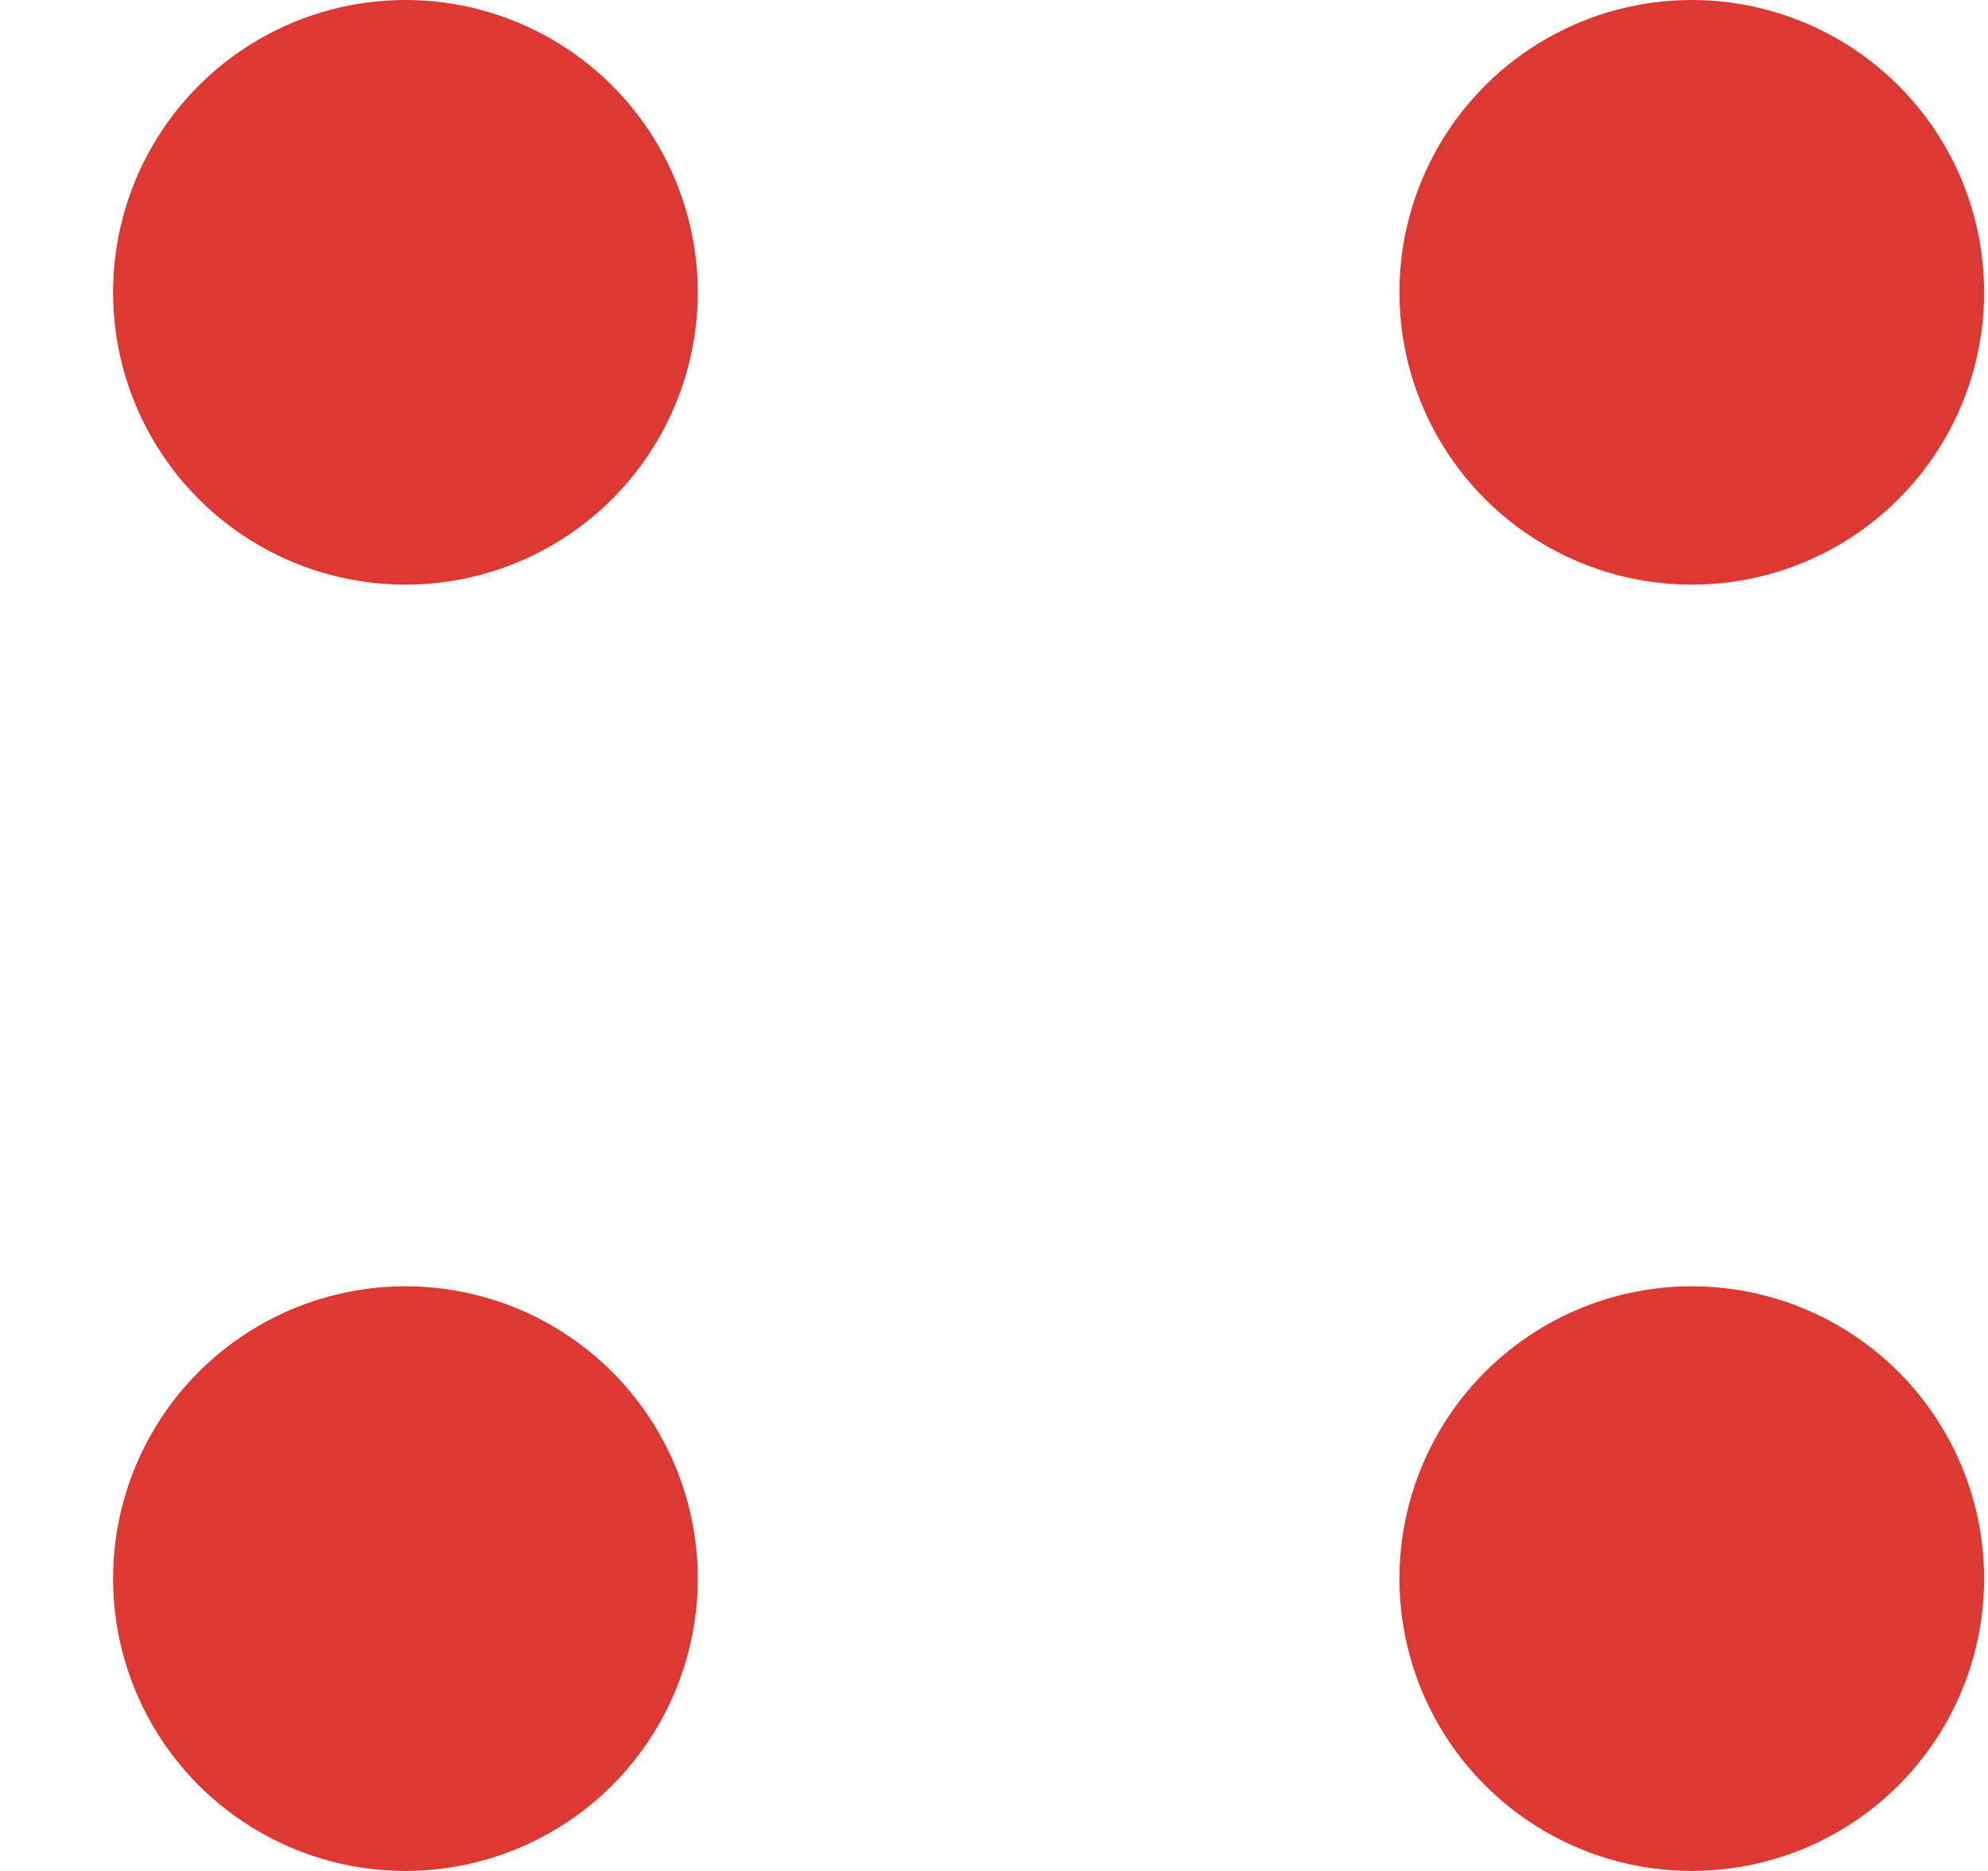
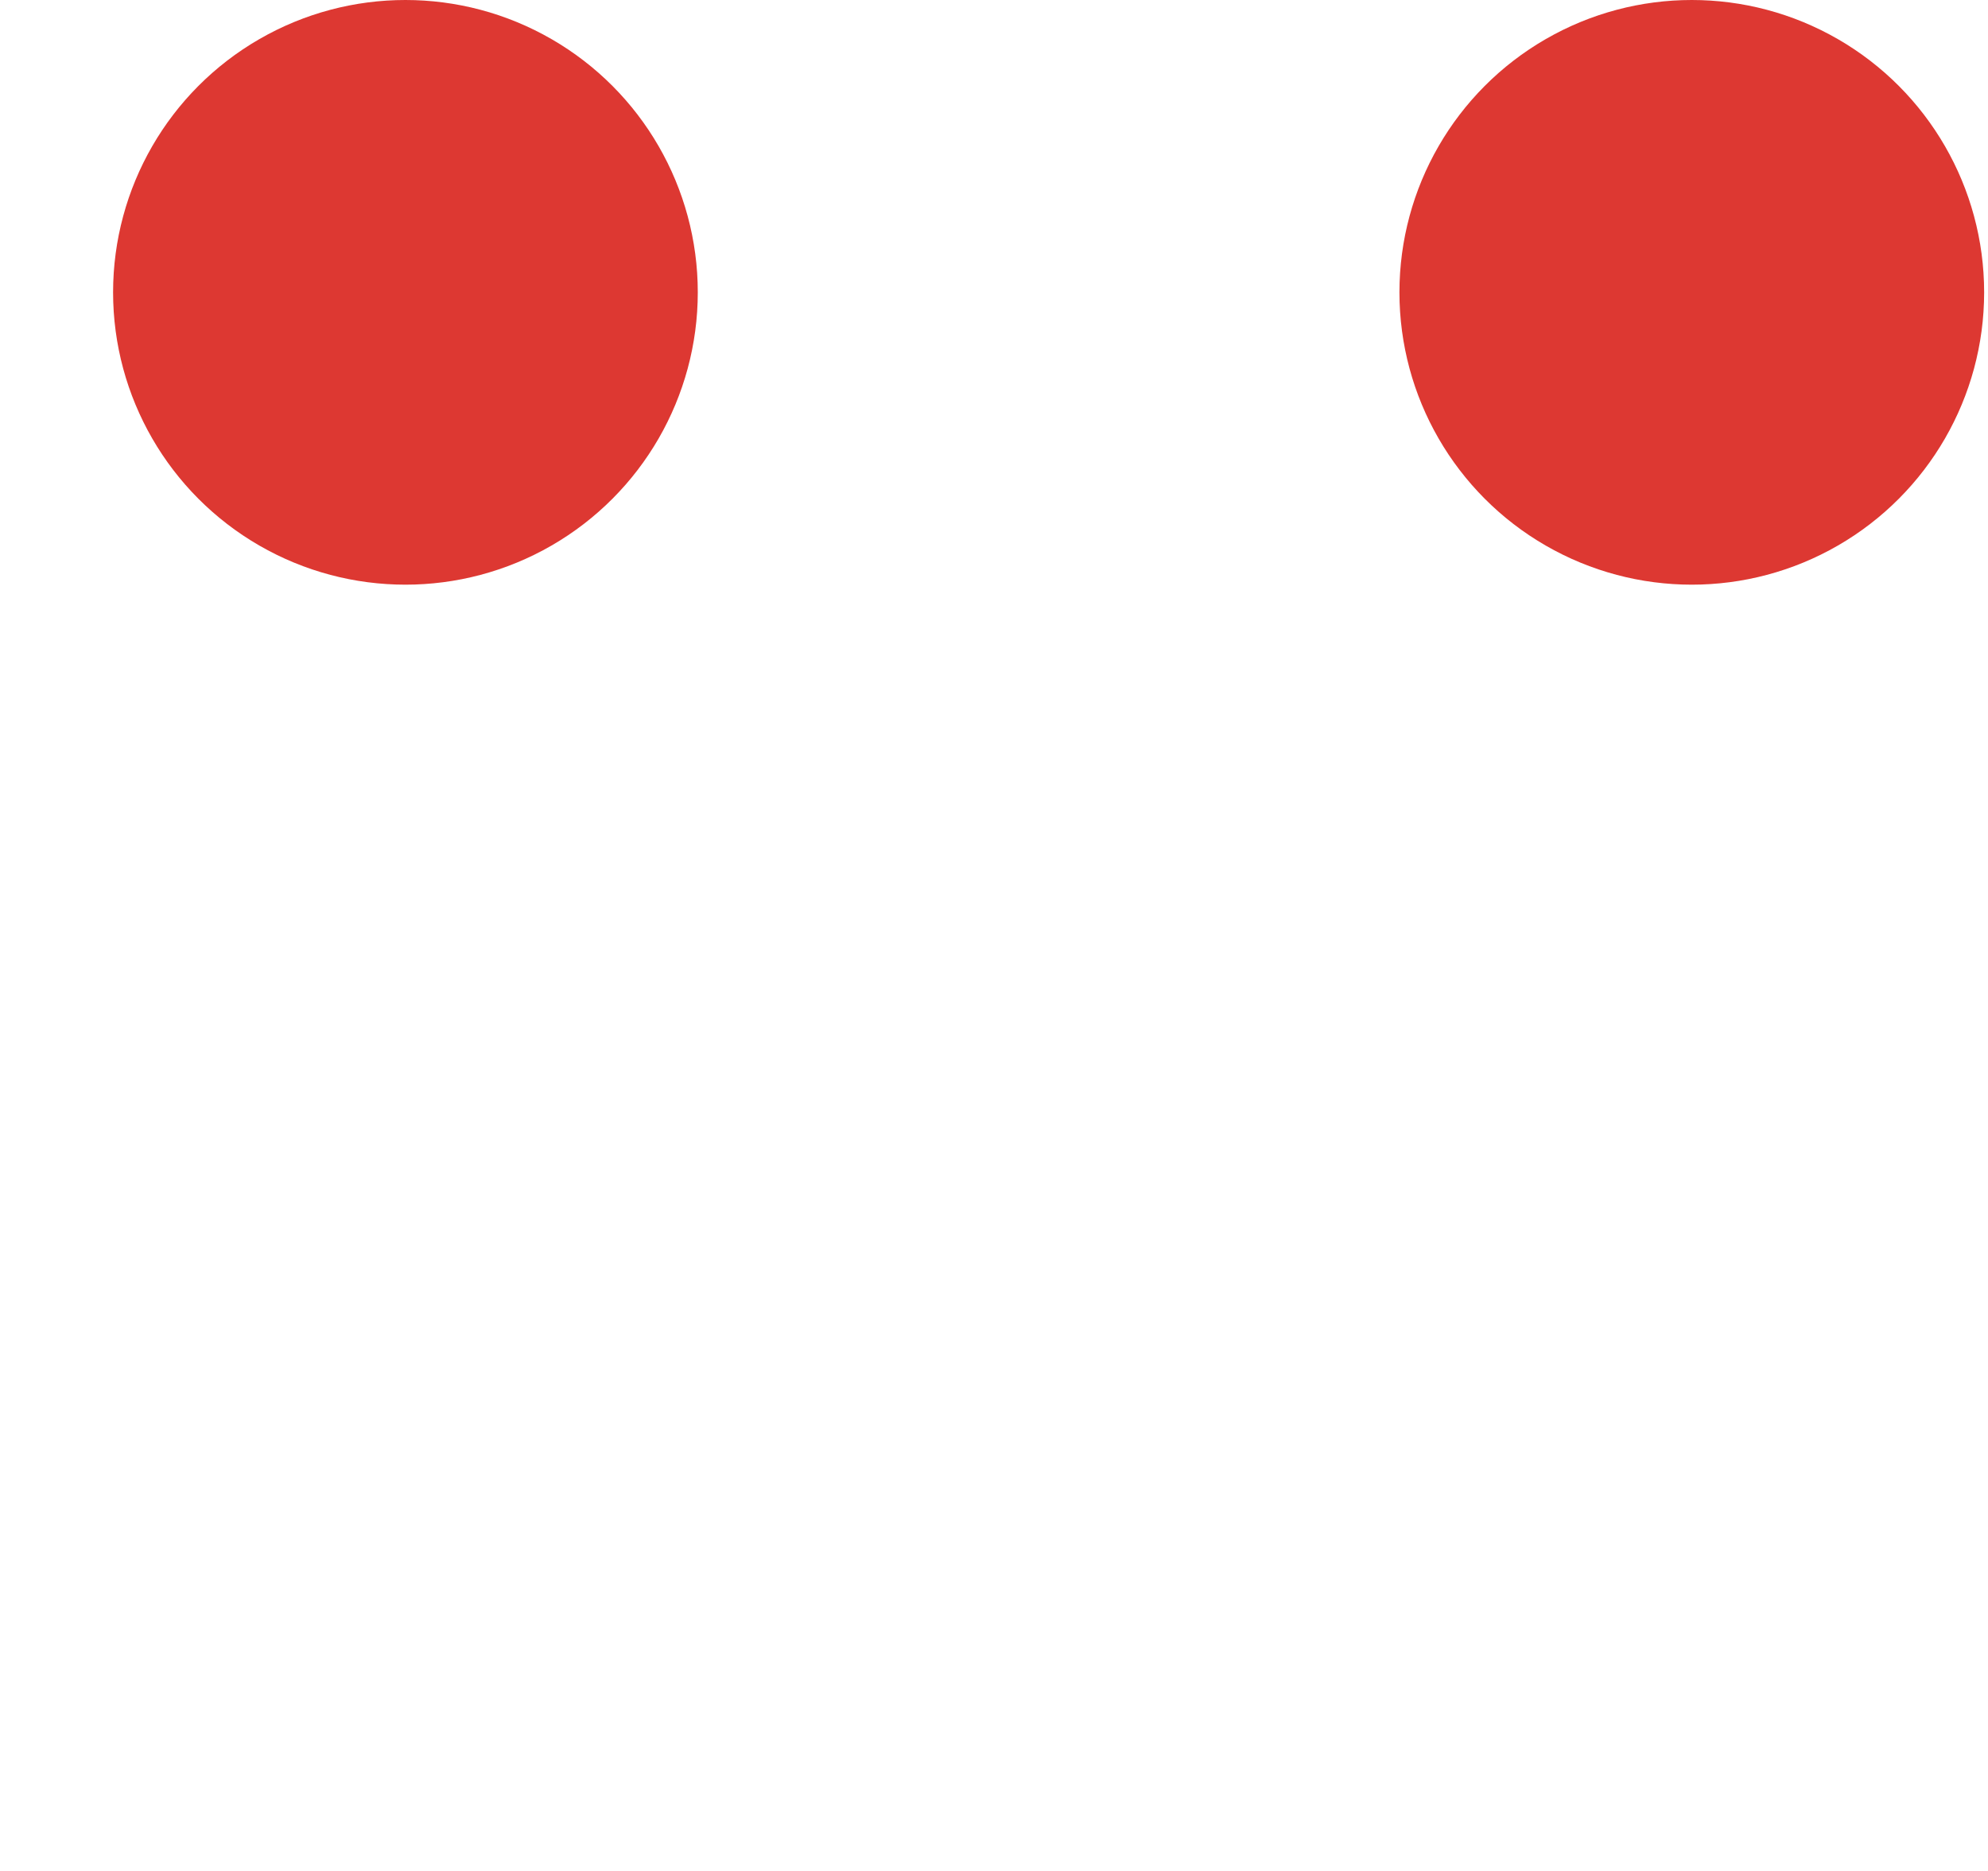
<svg xmlns="http://www.w3.org/2000/svg" width="17" height="16" viewBox="0 0 17 16" fill="none">
  <circle cx="2.5" cy="2.5" r="2.5" transform="matrix(-1 0 0 1 16.967 0)" fill="#DD3832" />
-   <circle cx="2.5" cy="2.5" r="2.5" transform="matrix(-1 0 0 1 16.967 11)" fill="#DD3832" />
  <circle cx="2.5" cy="2.5" r="2.5" transform="matrix(-1 0 0 1 5.967 0)" fill="#DD3832" />
-   <circle cx="2.5" cy="2.5" r="2.5" transform="matrix(-1 0 0 1 5.967 11)" fill="#DD3832" />
</svg>